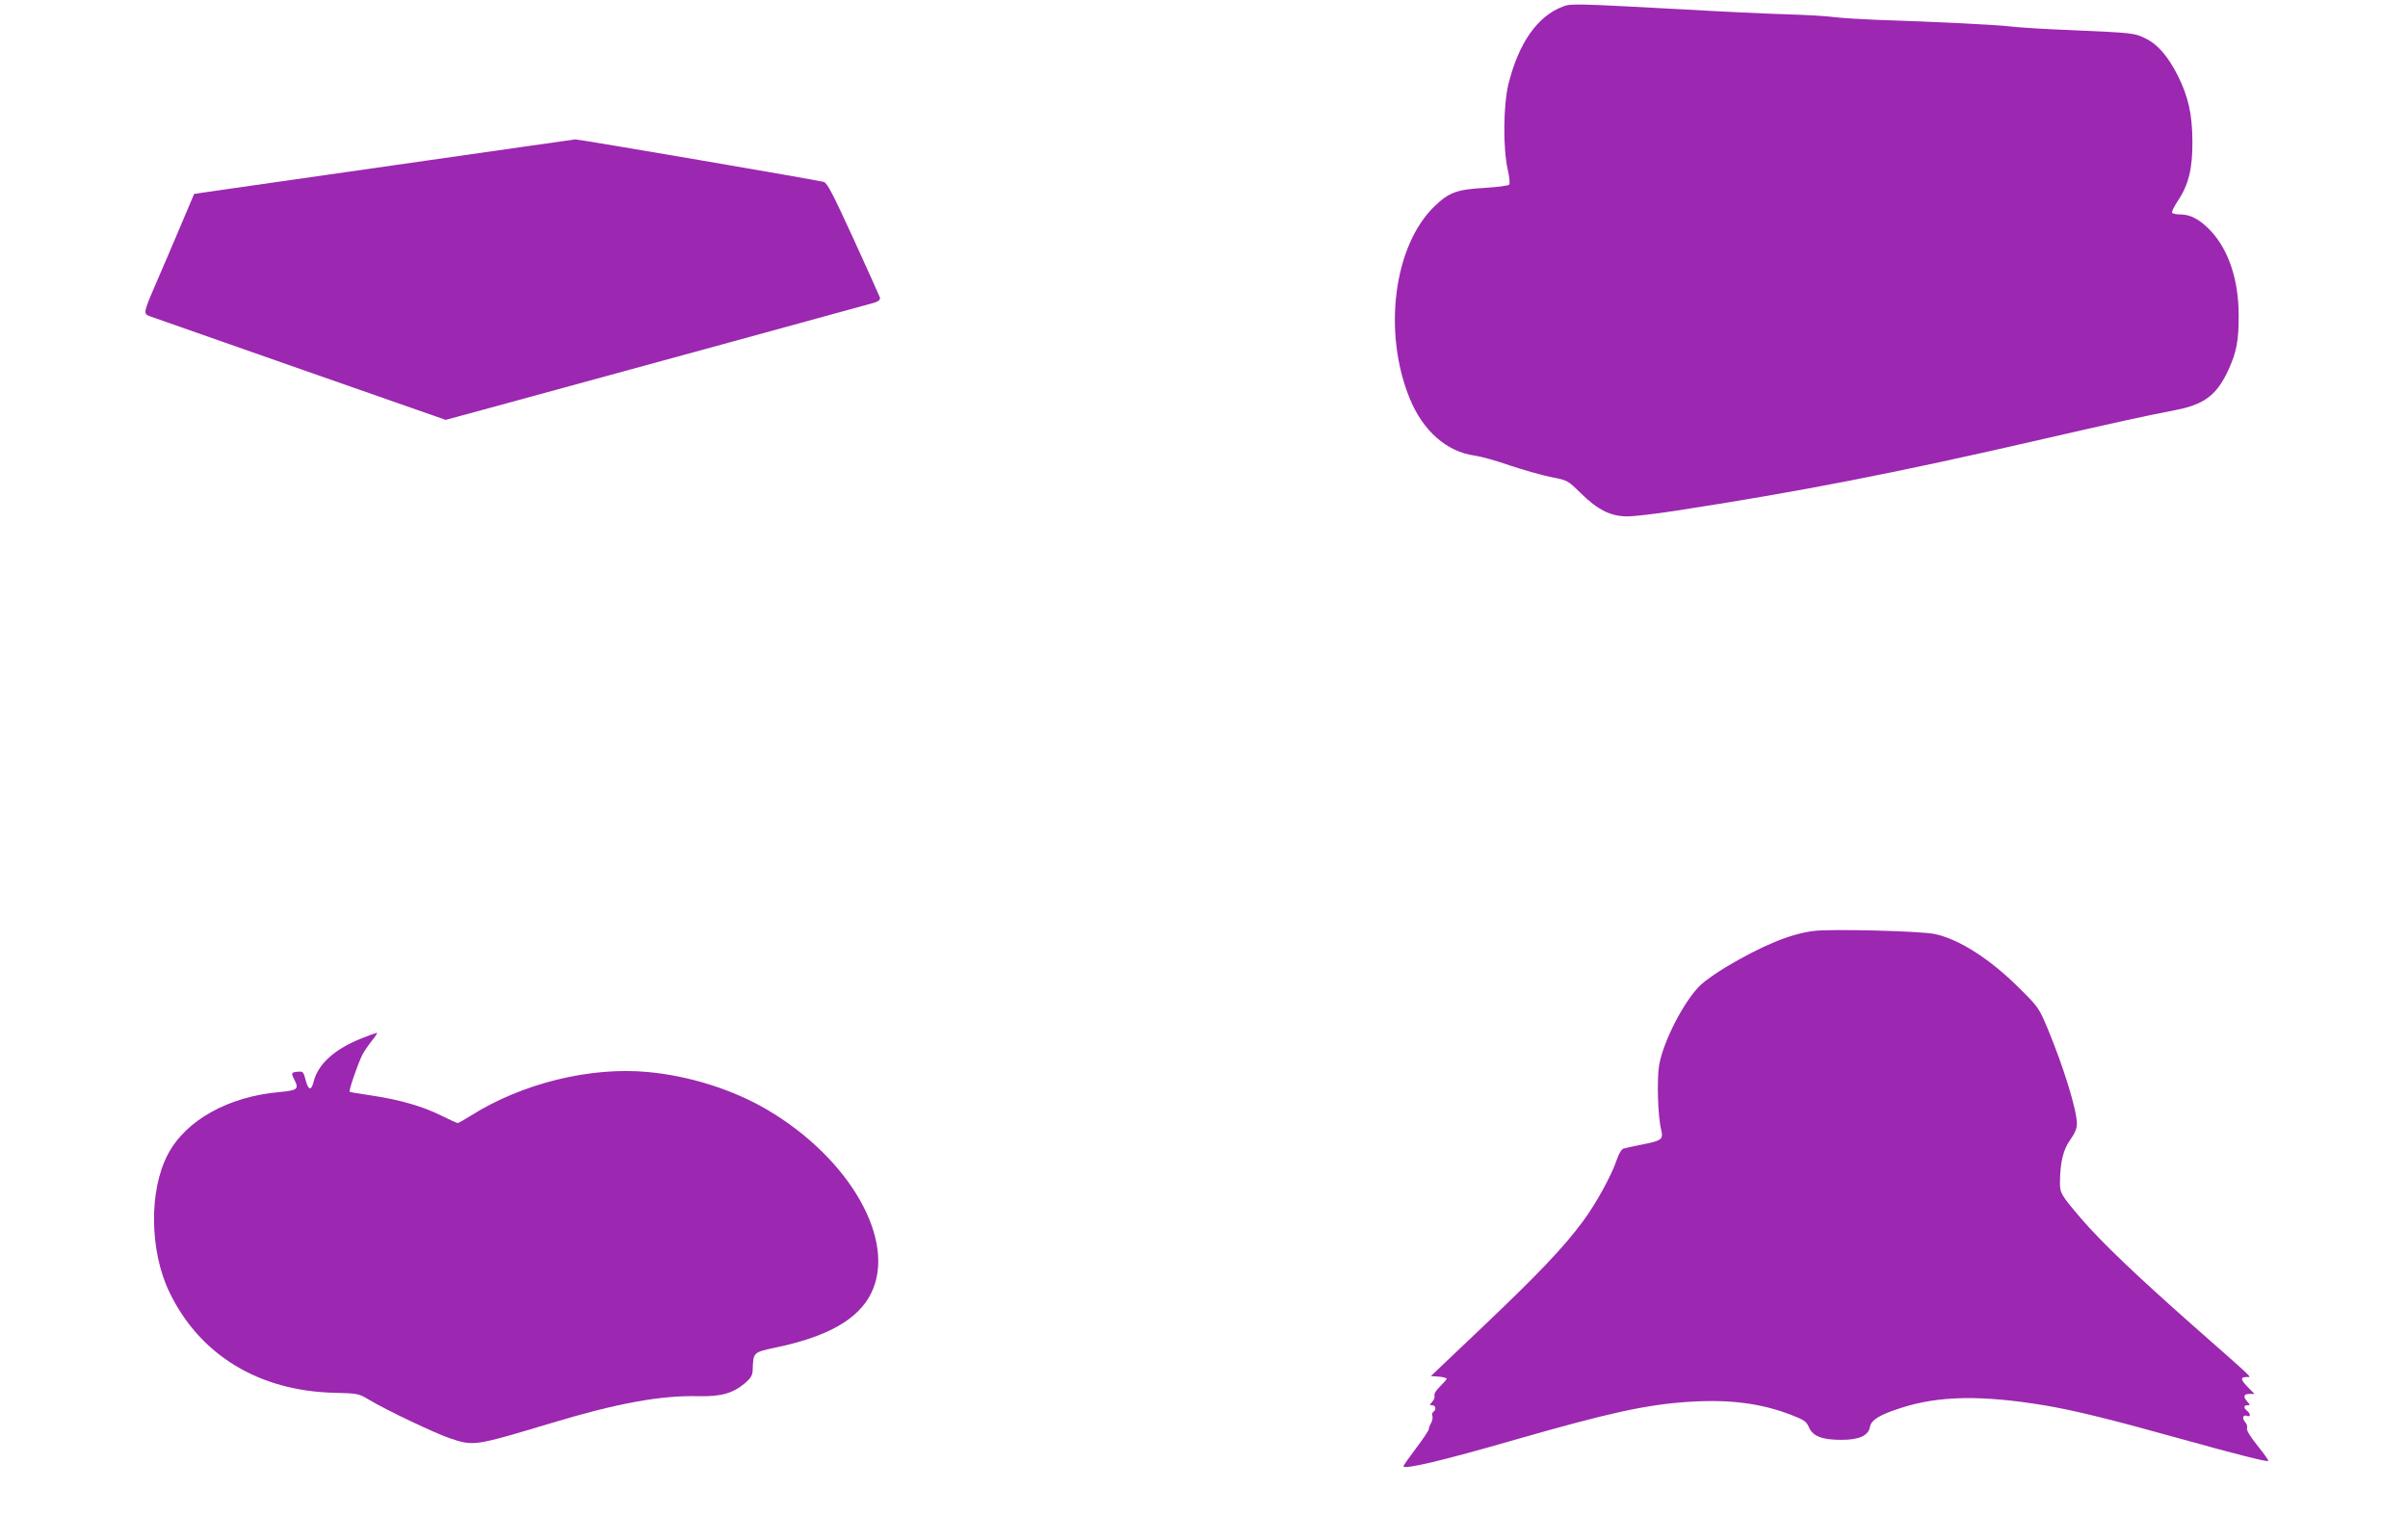
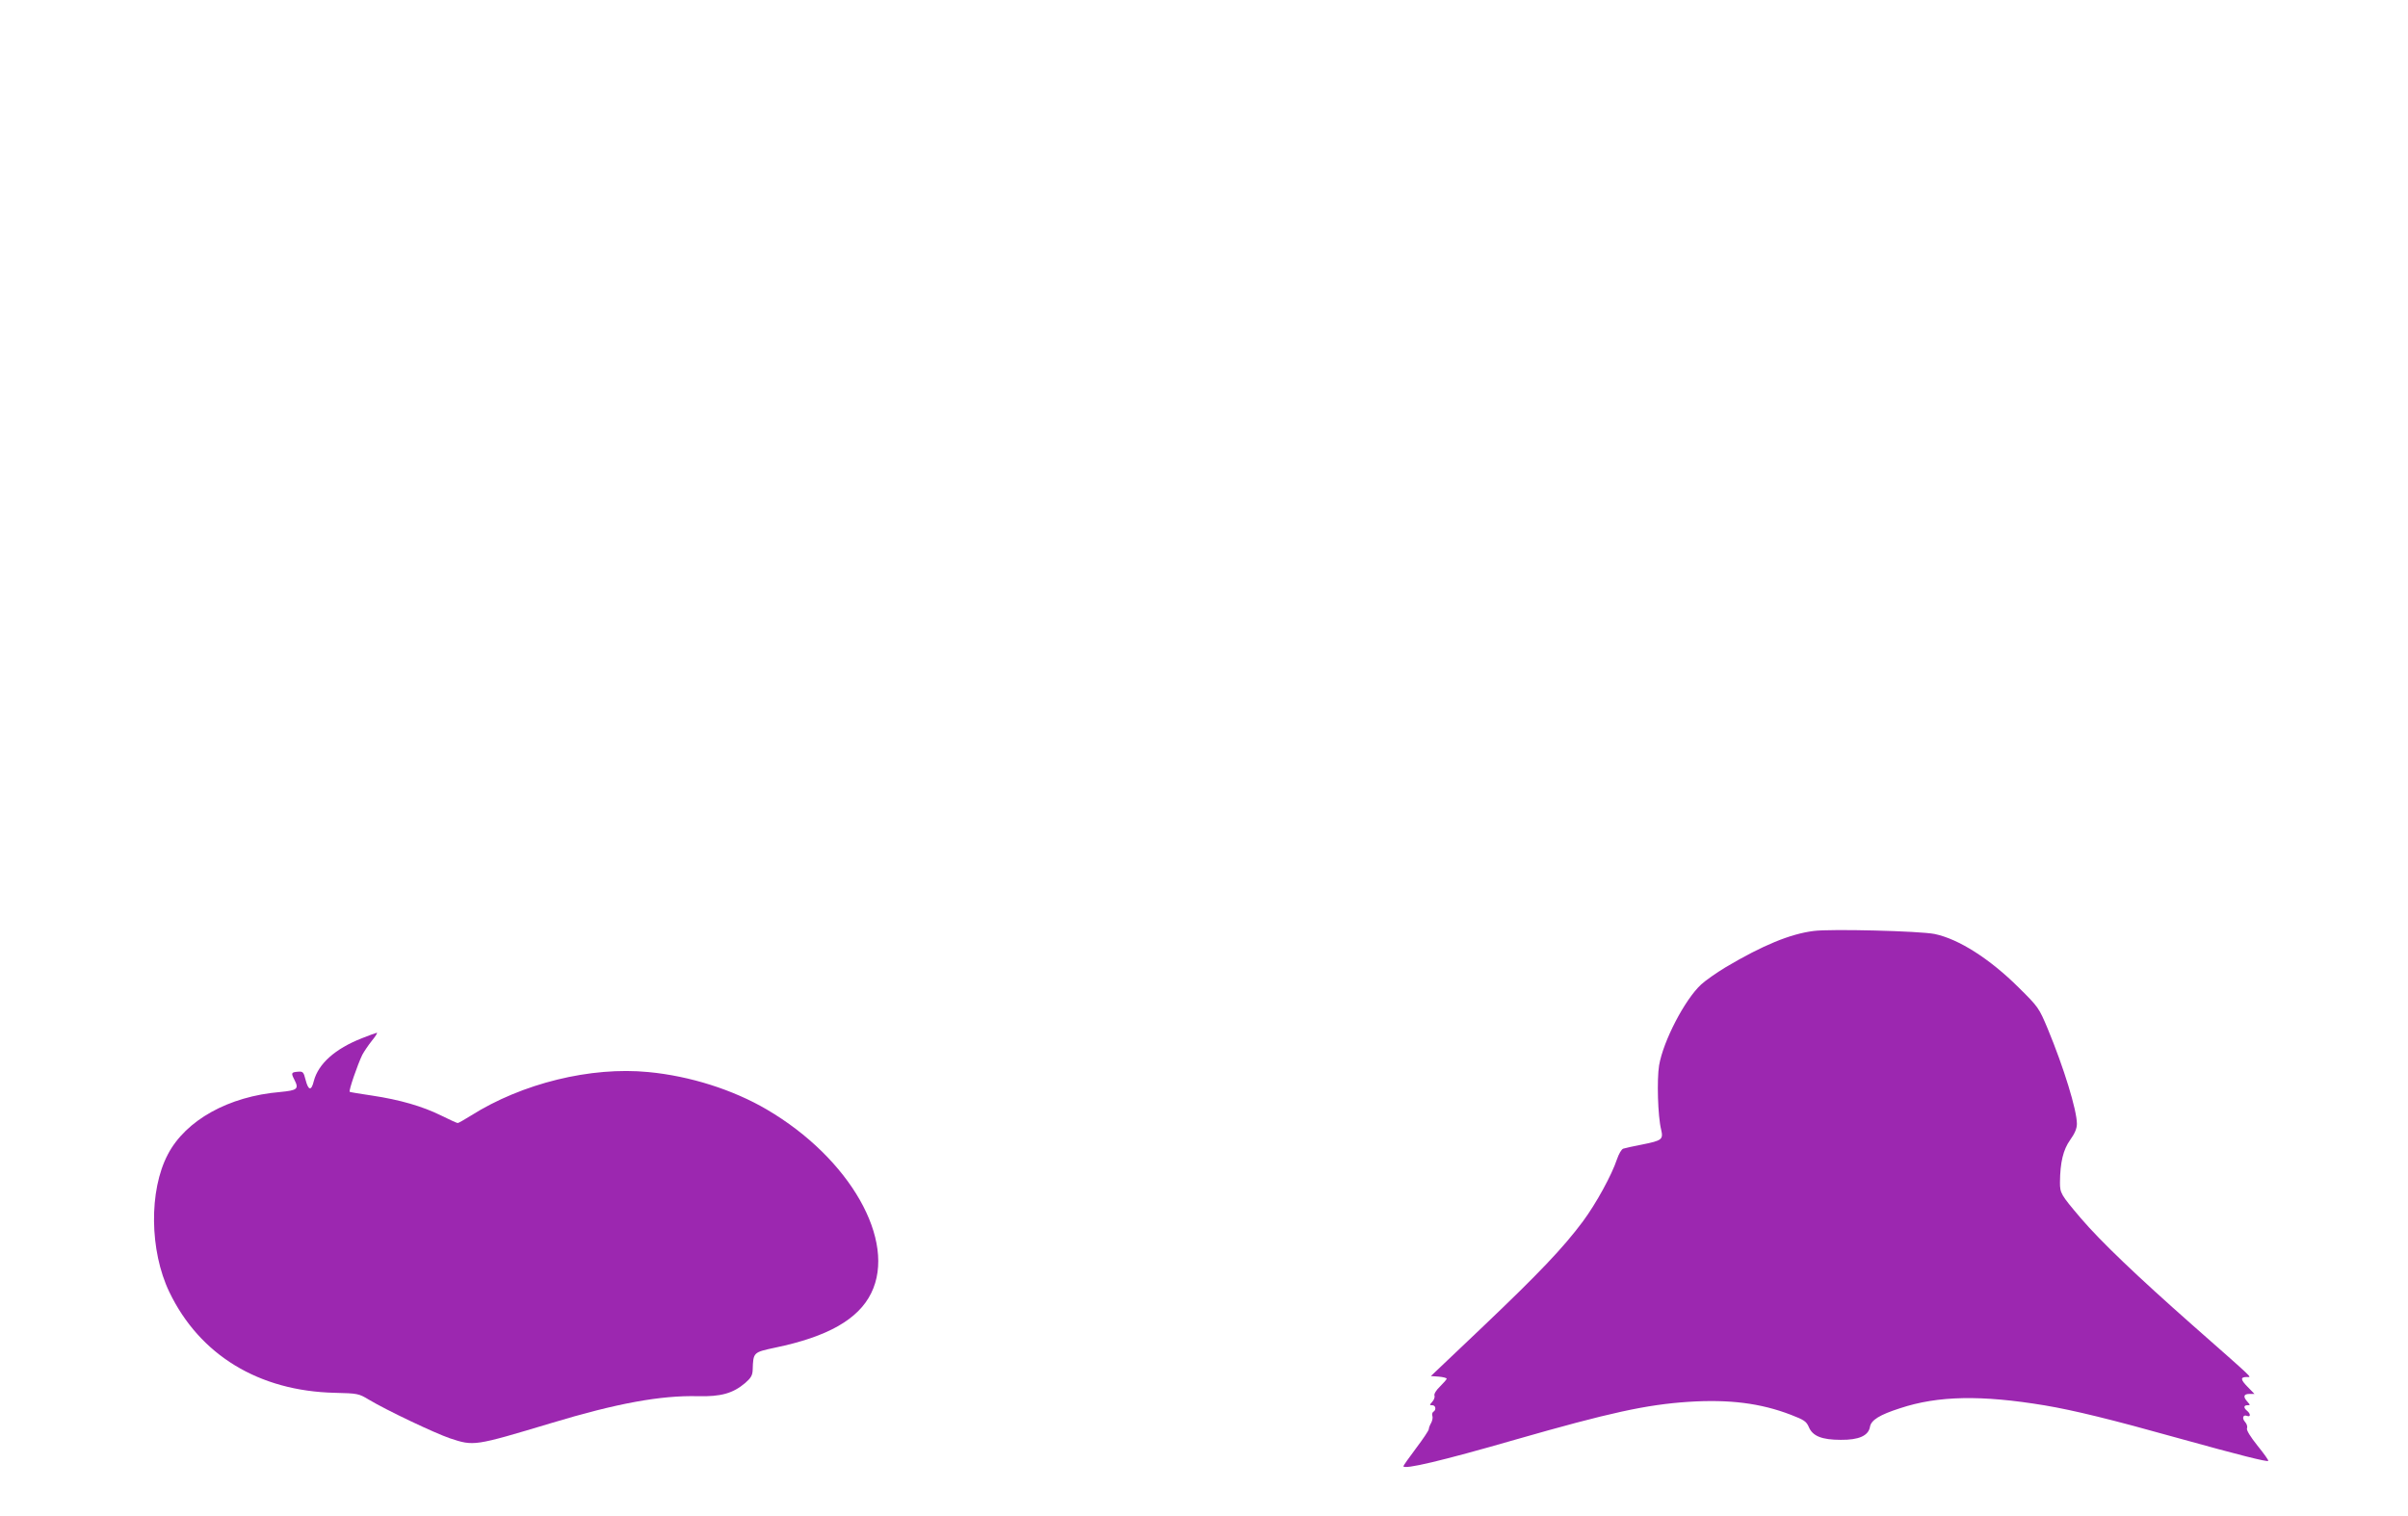
<svg xmlns="http://www.w3.org/2000/svg" version="1.0" width="1280pt" height="806pt" viewBox="0 0 1280 806" preserveAspectRatio="xMidYMid meet">
  <g transform="translate(0,806) scale(0.1,-0.1)" fill="#9c27b0" stroke="none">
-     <path d="M8307 8025 c-136 -52 -235 -195 -289 -413 -27 -112 -29 -338 -4 -451 10 -44 13 -78 8 -83 -5 -5 -65 -13 -133 -17 -144 -8 -187 -24 -262 -96 -218 -208 -278 -668 -134 -1022 71 -174 197 -285 347 -305 30 -4 114 -27 185 -52 72 -24 170 -52 219 -62 88 -17 89 -17 158 -85 90 -89 160 -124 248 -124 36 0 146 13 245 28 675 104 1175 201 1965 383 361 83 556 126 704 154 154 30 220 80 282 215 43 94 54 154 54 289 0 186 -53 346 -147 447 -57 61 -108 89 -162 89 -22 0 -42 4 -45 9 -3 5 10 32 29 61 59 87 80 174 79 320 -1 145 -22 236 -77 347 -53 104 -107 167 -171 198 -62 30 -62 30 -401 45 -132 5 -278 14 -325 20 -79 9 -385 24 -715 35 -77 3 -174 9 -215 14 -41 6 -156 12 -255 15 -99 3 -344 14 -545 26 -579 31 -600 32 -643 15z" />
-     <path d="M2083 7180 c-528 -76 -981 -140 -1006 -144 l-45 -7 -73 -172 c-40 -95 -97 -228 -127 -297 -71 -164 -71 -167 -36 -181 16 -6 376 -132 801 -281 l772 -270 203 55 c726 198 2049 560 2076 568 24 8 32 16 29 28 -3 9 -66 149 -140 311 -110 240 -139 296 -158 303 -30 9 -1303 227 -1321 226 -7 -1 -446 -63 -975 -139z" />
    <path d="M9640 3111 c-125 -16 -270 -76 -466 -192 -48 -29 -107 -70 -131 -92 -87 -80 -202 -301 -224 -431 -12 -75 -7 -268 11 -341 12 -52 5 -58 -100 -79 -47 -9 -92 -19 -101 -22 -10 -3 -24 -28 -34 -57 -27 -82 -110 -234 -181 -330 -106 -142 -234 -276 -529 -557 l-279 -265 42 -3 c23 -2 42 -7 42 -11 0 -4 -16 -22 -35 -41 -21 -20 -33 -40 -30 -49 3 -7 -2 -22 -11 -32 -16 -18 -16 -19 -1 -19 19 0 23 -25 6 -35 -6 -4 -8 -14 -5 -22 3 -8 0 -24 -6 -36 -7 -12 -13 -27 -13 -34 0 -7 -31 -53 -68 -102 -37 -49 -67 -92 -67 -95 0 -20 203 28 595 141 499 143 695 186 920 201 217 14 384 -7 545 -69 70 -27 82 -35 95 -65 20 -48 69 -68 170 -68 96 -1 147 22 155 69 6 36 51 64 160 99 202 67 433 71 770 15 154 -26 355 -75 705 -173 335 -93 476 -128 482 -122 3 3 -23 39 -57 81 -39 49 -59 82 -56 92 4 9 -1 24 -10 34 -18 20 -11 41 11 32 19 -7 19 11 0 27 -20 16 -19 30 2 30 15 0 15 1 0 18 -25 27 -21 42 10 42 l27 0 -37 38 c-38 39 -39 52 -3 52 24 1 54 -27 -292 278 -290 256 -486 443 -591 566 -107 126 -111 133 -111 191 1 106 17 173 54 225 25 35 36 61 36 86 0 73 -70 300 -155 505 -47 112 -50 116 -154 219 -155 154 -319 258 -447 285 -79 16 -555 28 -644 16z" />
    <path d="M1924 2541 c-143 -56 -232 -136 -256 -228 -13 -54 -29 -51 -44 8 -10 40 -14 44 -39 42 -37 -3 -39 -6 -20 -43 25 -49 16 -56 -76 -65 -274 -23 -502 -150 -597 -332 -101 -192 -97 -512 8 -731 161 -335 476 -527 880 -536 121 -3 127 -4 180 -36 95 -57 350 -178 432 -206 127 -42 128 -42 538 81 348 105 582 148 780 143 122 -3 186 15 251 70 31 27 39 41 40 70 3 94 3 93 119 118 280 58 443 151 511 290 137 278 -113 717 -555 976 -179 105 -408 178 -629 199 -307 30 -672 -60 -943 -231 -35 -22 -67 -40 -71 -40 -4 0 -44 18 -88 40 -99 49 -220 84 -367 106 -62 9 -116 18 -119 20 -7 4 42 146 67 197 9 17 32 51 51 75 19 23 31 42 26 42 -4 -1 -40 -13 -79 -29z" />
  </g>
</svg>